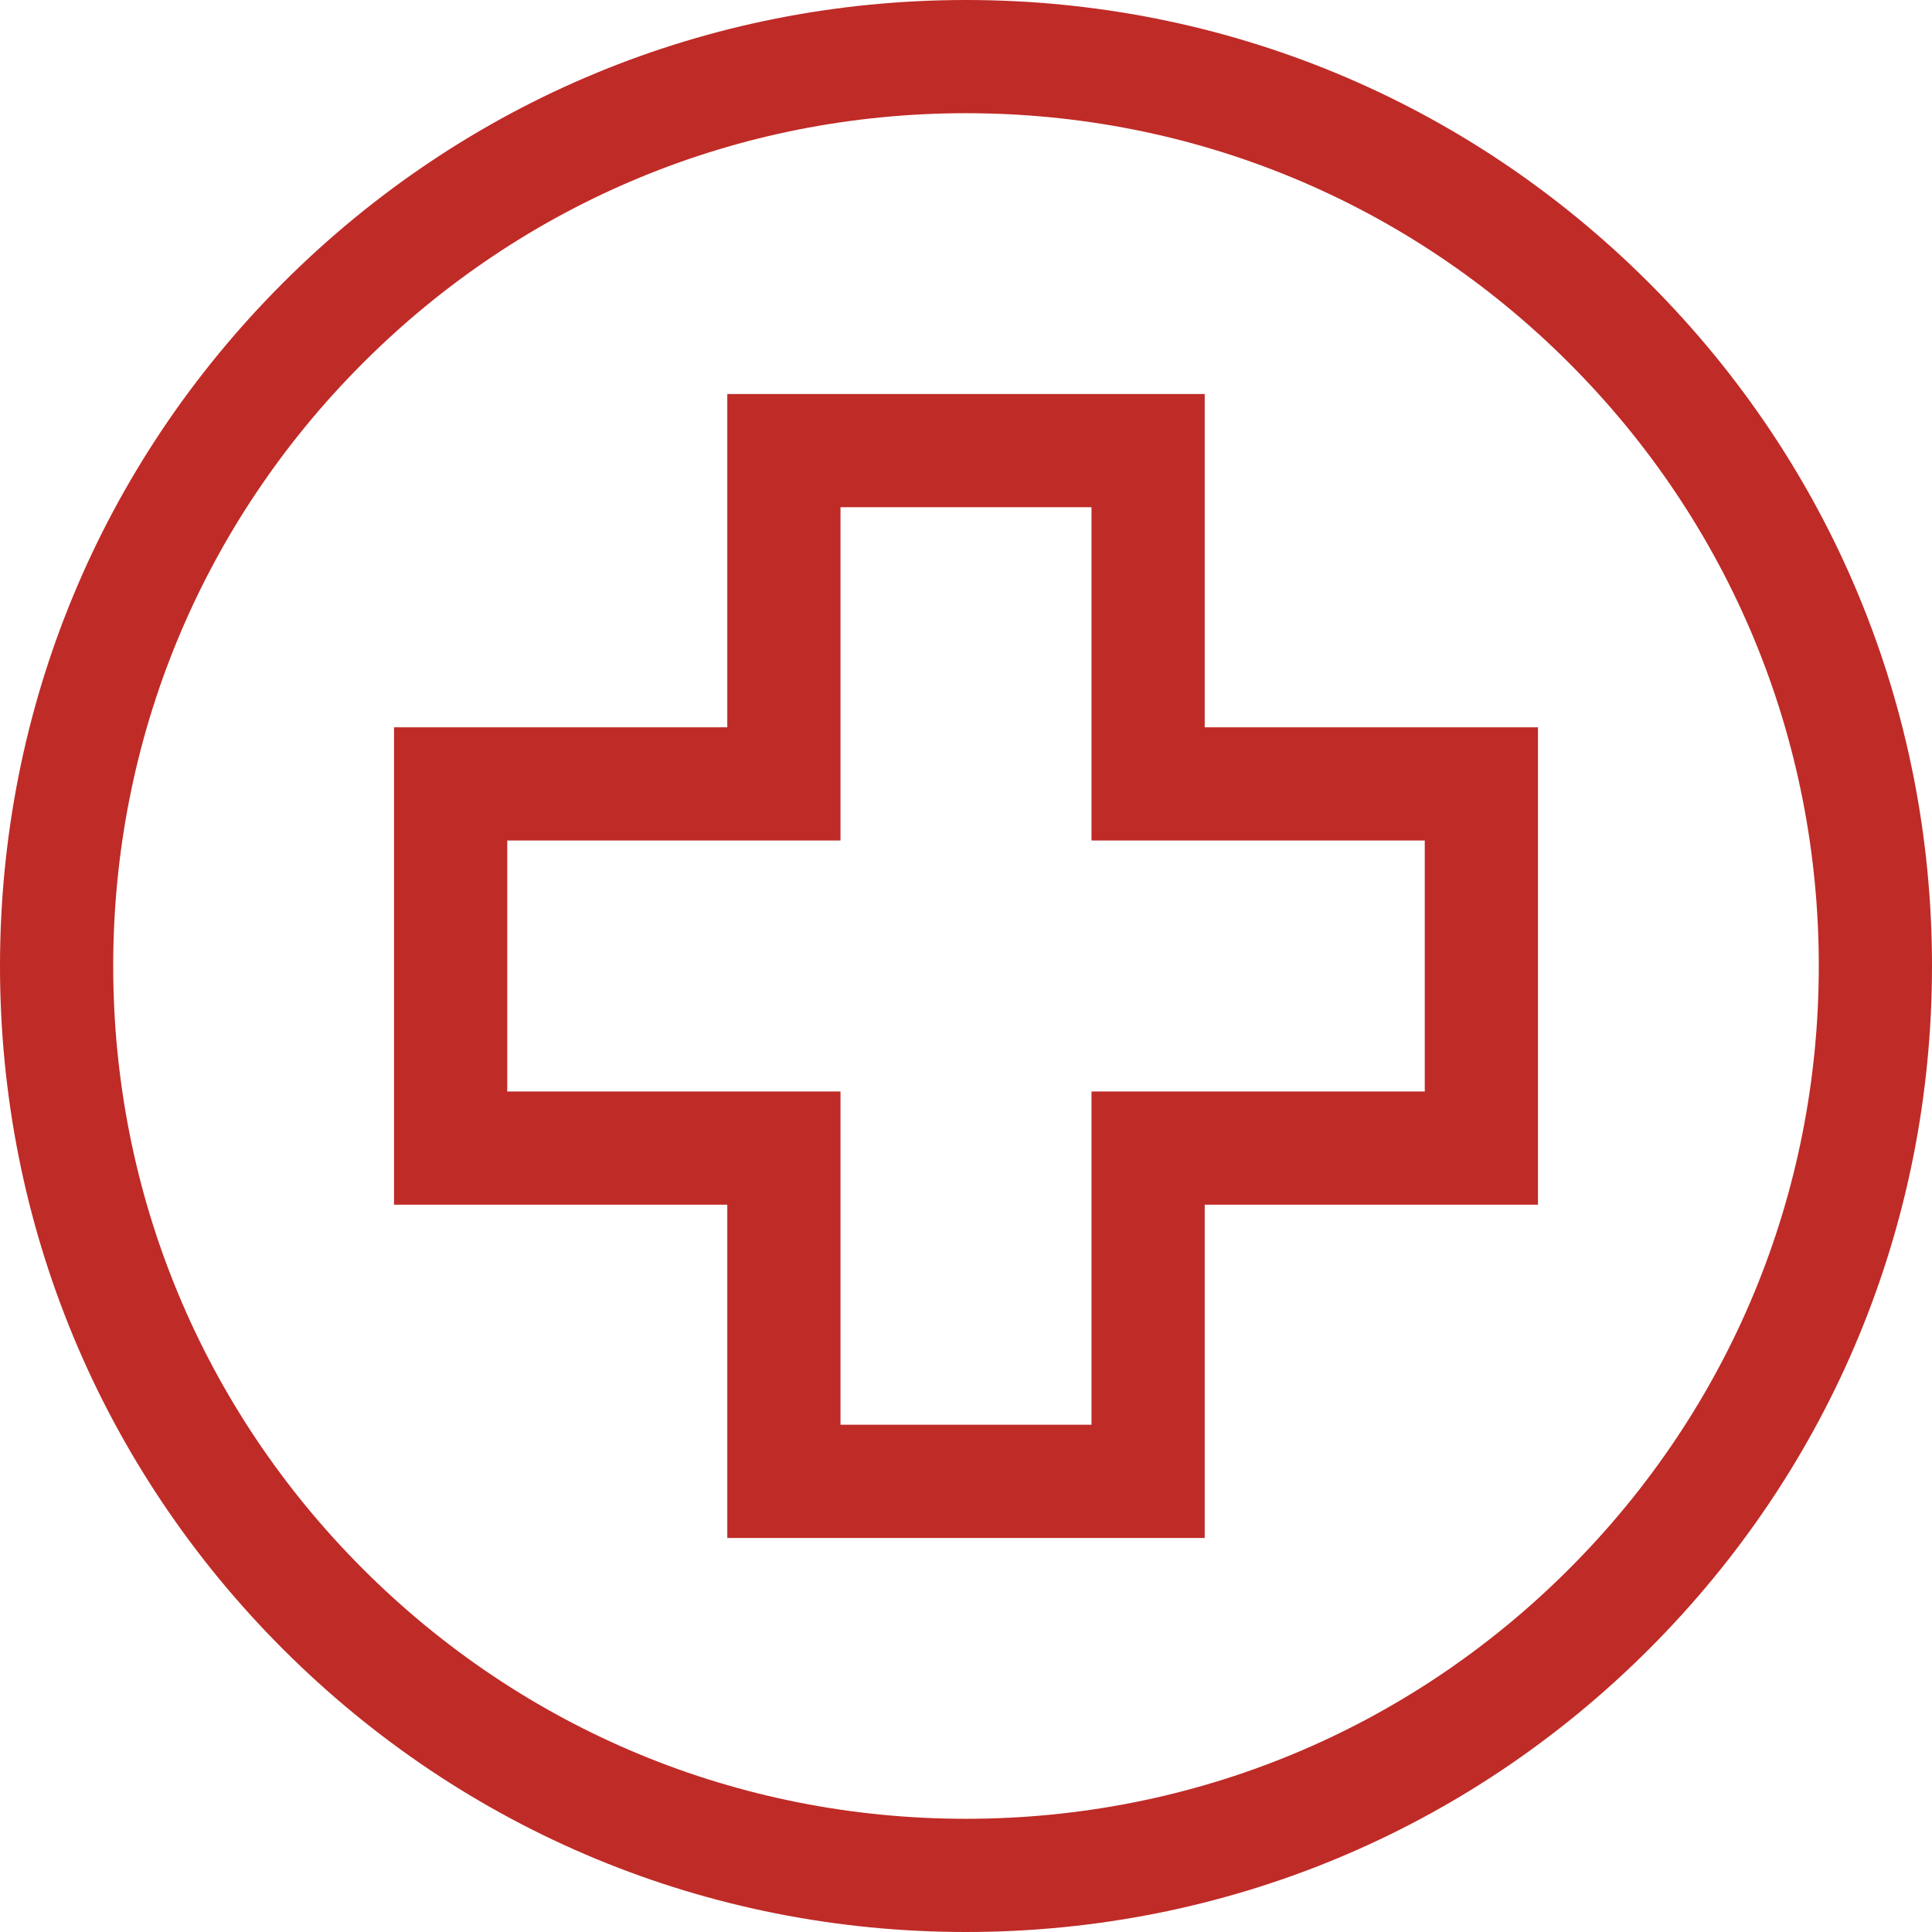
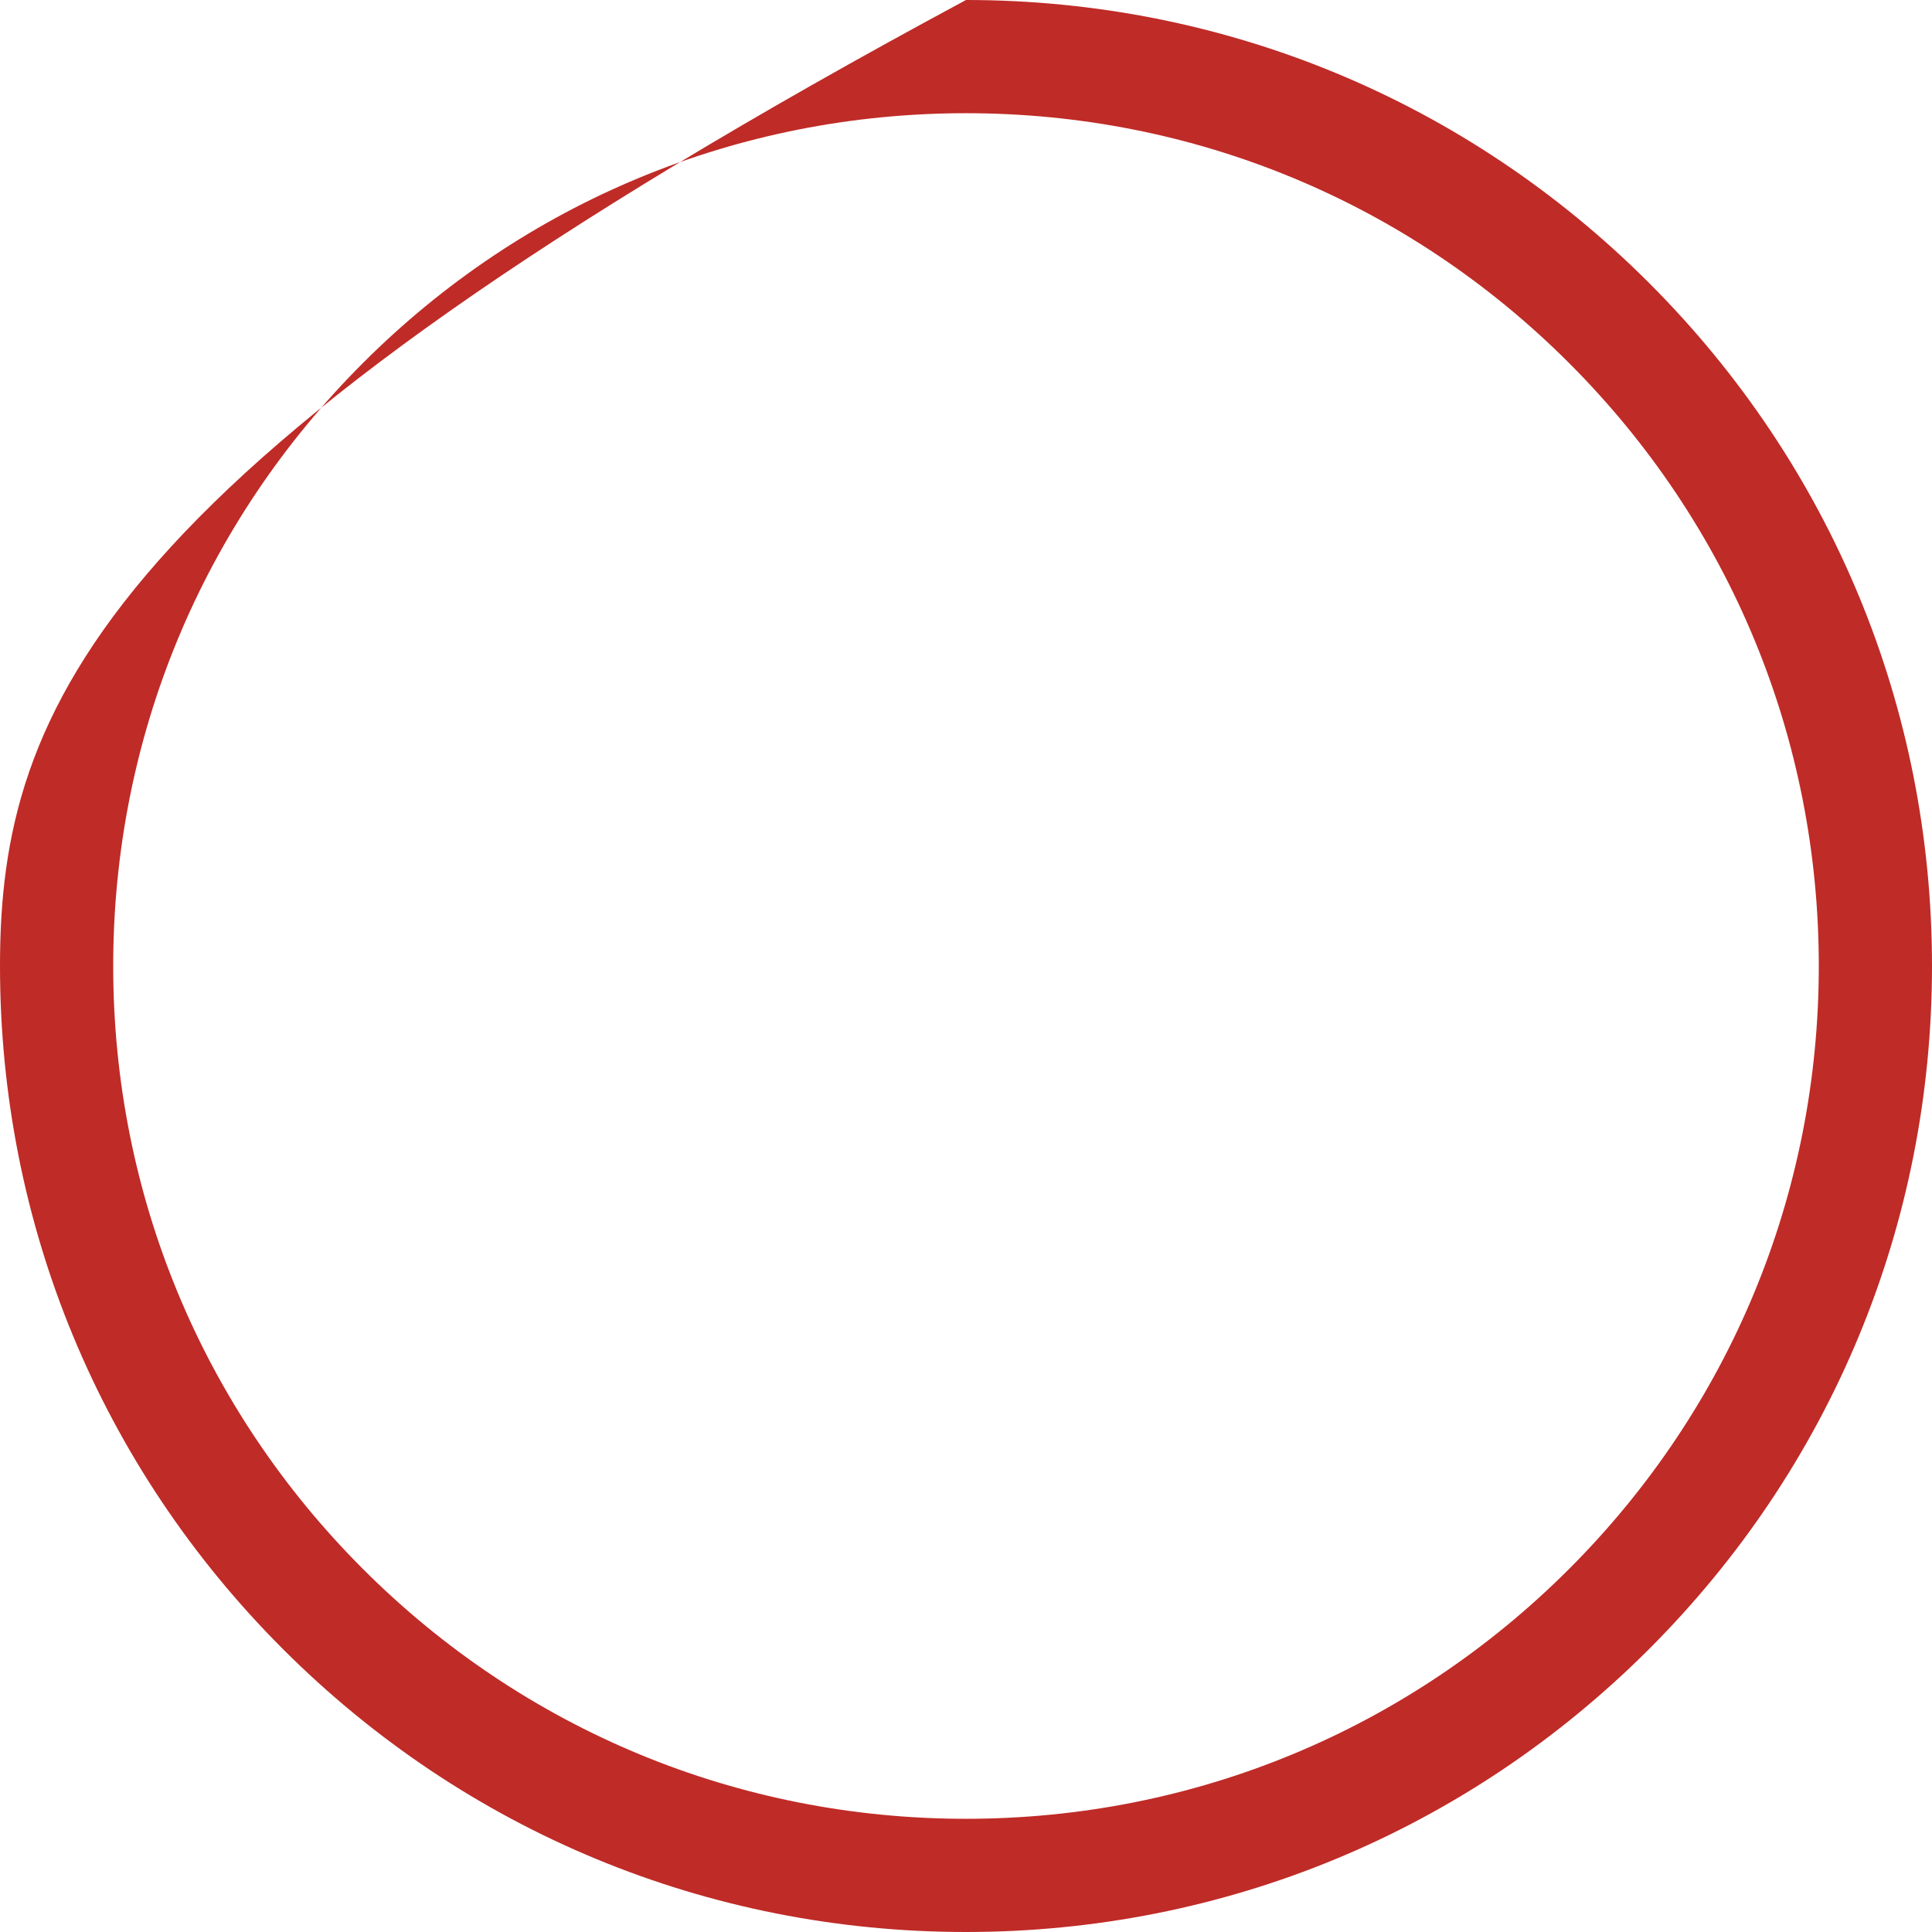
<svg xmlns="http://www.w3.org/2000/svg" version="1.1" id="Capa_1" x="0px" y="0px" viewBox="0 0 512 512" style="enable-background:new 0 0 512 512;" xml:space="preserve" width="512px" height="512px">
  <g>
    <g>
      <g>
-         <path d="M437.02,74.98C388.667,26.629,324.38,0,256,0S123.333,26.629,74.98,74.98C26.629,123.333,0,187.62,0,256    s26.629,132.667,74.98,181.02C123.333,485.371,187.62,512,256,512s132.667-26.629,181.02-74.98    C485.371,388.667,512,324.38,512,256S485.371,123.333,437.02,74.98z M415.806,415.806C373.12,458.492,316.367,482,256,482    s-117.12-23.508-159.806-66.194C53.508,373.12,30,316.367,30,256S53.508,138.88,96.194,96.194C138.88,53.508,195.633,30,256,30    s117.12,23.508,159.806,66.194C458.492,138.88,482,195.633,482,256S458.492,373.12,415.806,415.806z" data-original="#000000" class="active-path" data-old_color="#000000" fill="#BF2B27" />
+         <path d="M437.02,74.98C388.667,26.629,324.38,0,256,0C26.629,123.333,0,187.62,0,256    s26.629,132.667,74.98,181.02C123.333,485.371,187.62,512,256,512s132.667-26.629,181.02-74.98    C485.371,388.667,512,324.38,512,256S485.371,123.333,437.02,74.98z M415.806,415.806C373.12,458.492,316.367,482,256,482    s-117.12-23.508-159.806-66.194C53.508,373.12,30,316.367,30,256S53.508,138.88,96.194,96.194C138.88,53.508,195.633,30,256,30    s117.12,23.508,159.806,66.194C458.492,138.88,482,195.633,482,256S458.492,373.12,415.806,415.806z" data-original="#000000" class="active-path" data-old_color="#000000" fill="#BF2B27" />
      </g>
    </g>
    <g>
      <g>
-         <path d="M319.261,192.738v-88.315H192.738v88.315h-88.315v126.523h88.315v88.315h126.523v-88.315h88.315V192.738H319.261z     M377.577,289.261h-88.315v88.315h-66.523v-88.315h-88.315v-66.523h88.315v-88.315h66.523v88.315h88.315V289.261z" data-original="#000000" class="active-path" data-old_color="#000000" fill="#BF2B27" />
-       </g>
+         </g>
    </g>
  </g>
</svg>